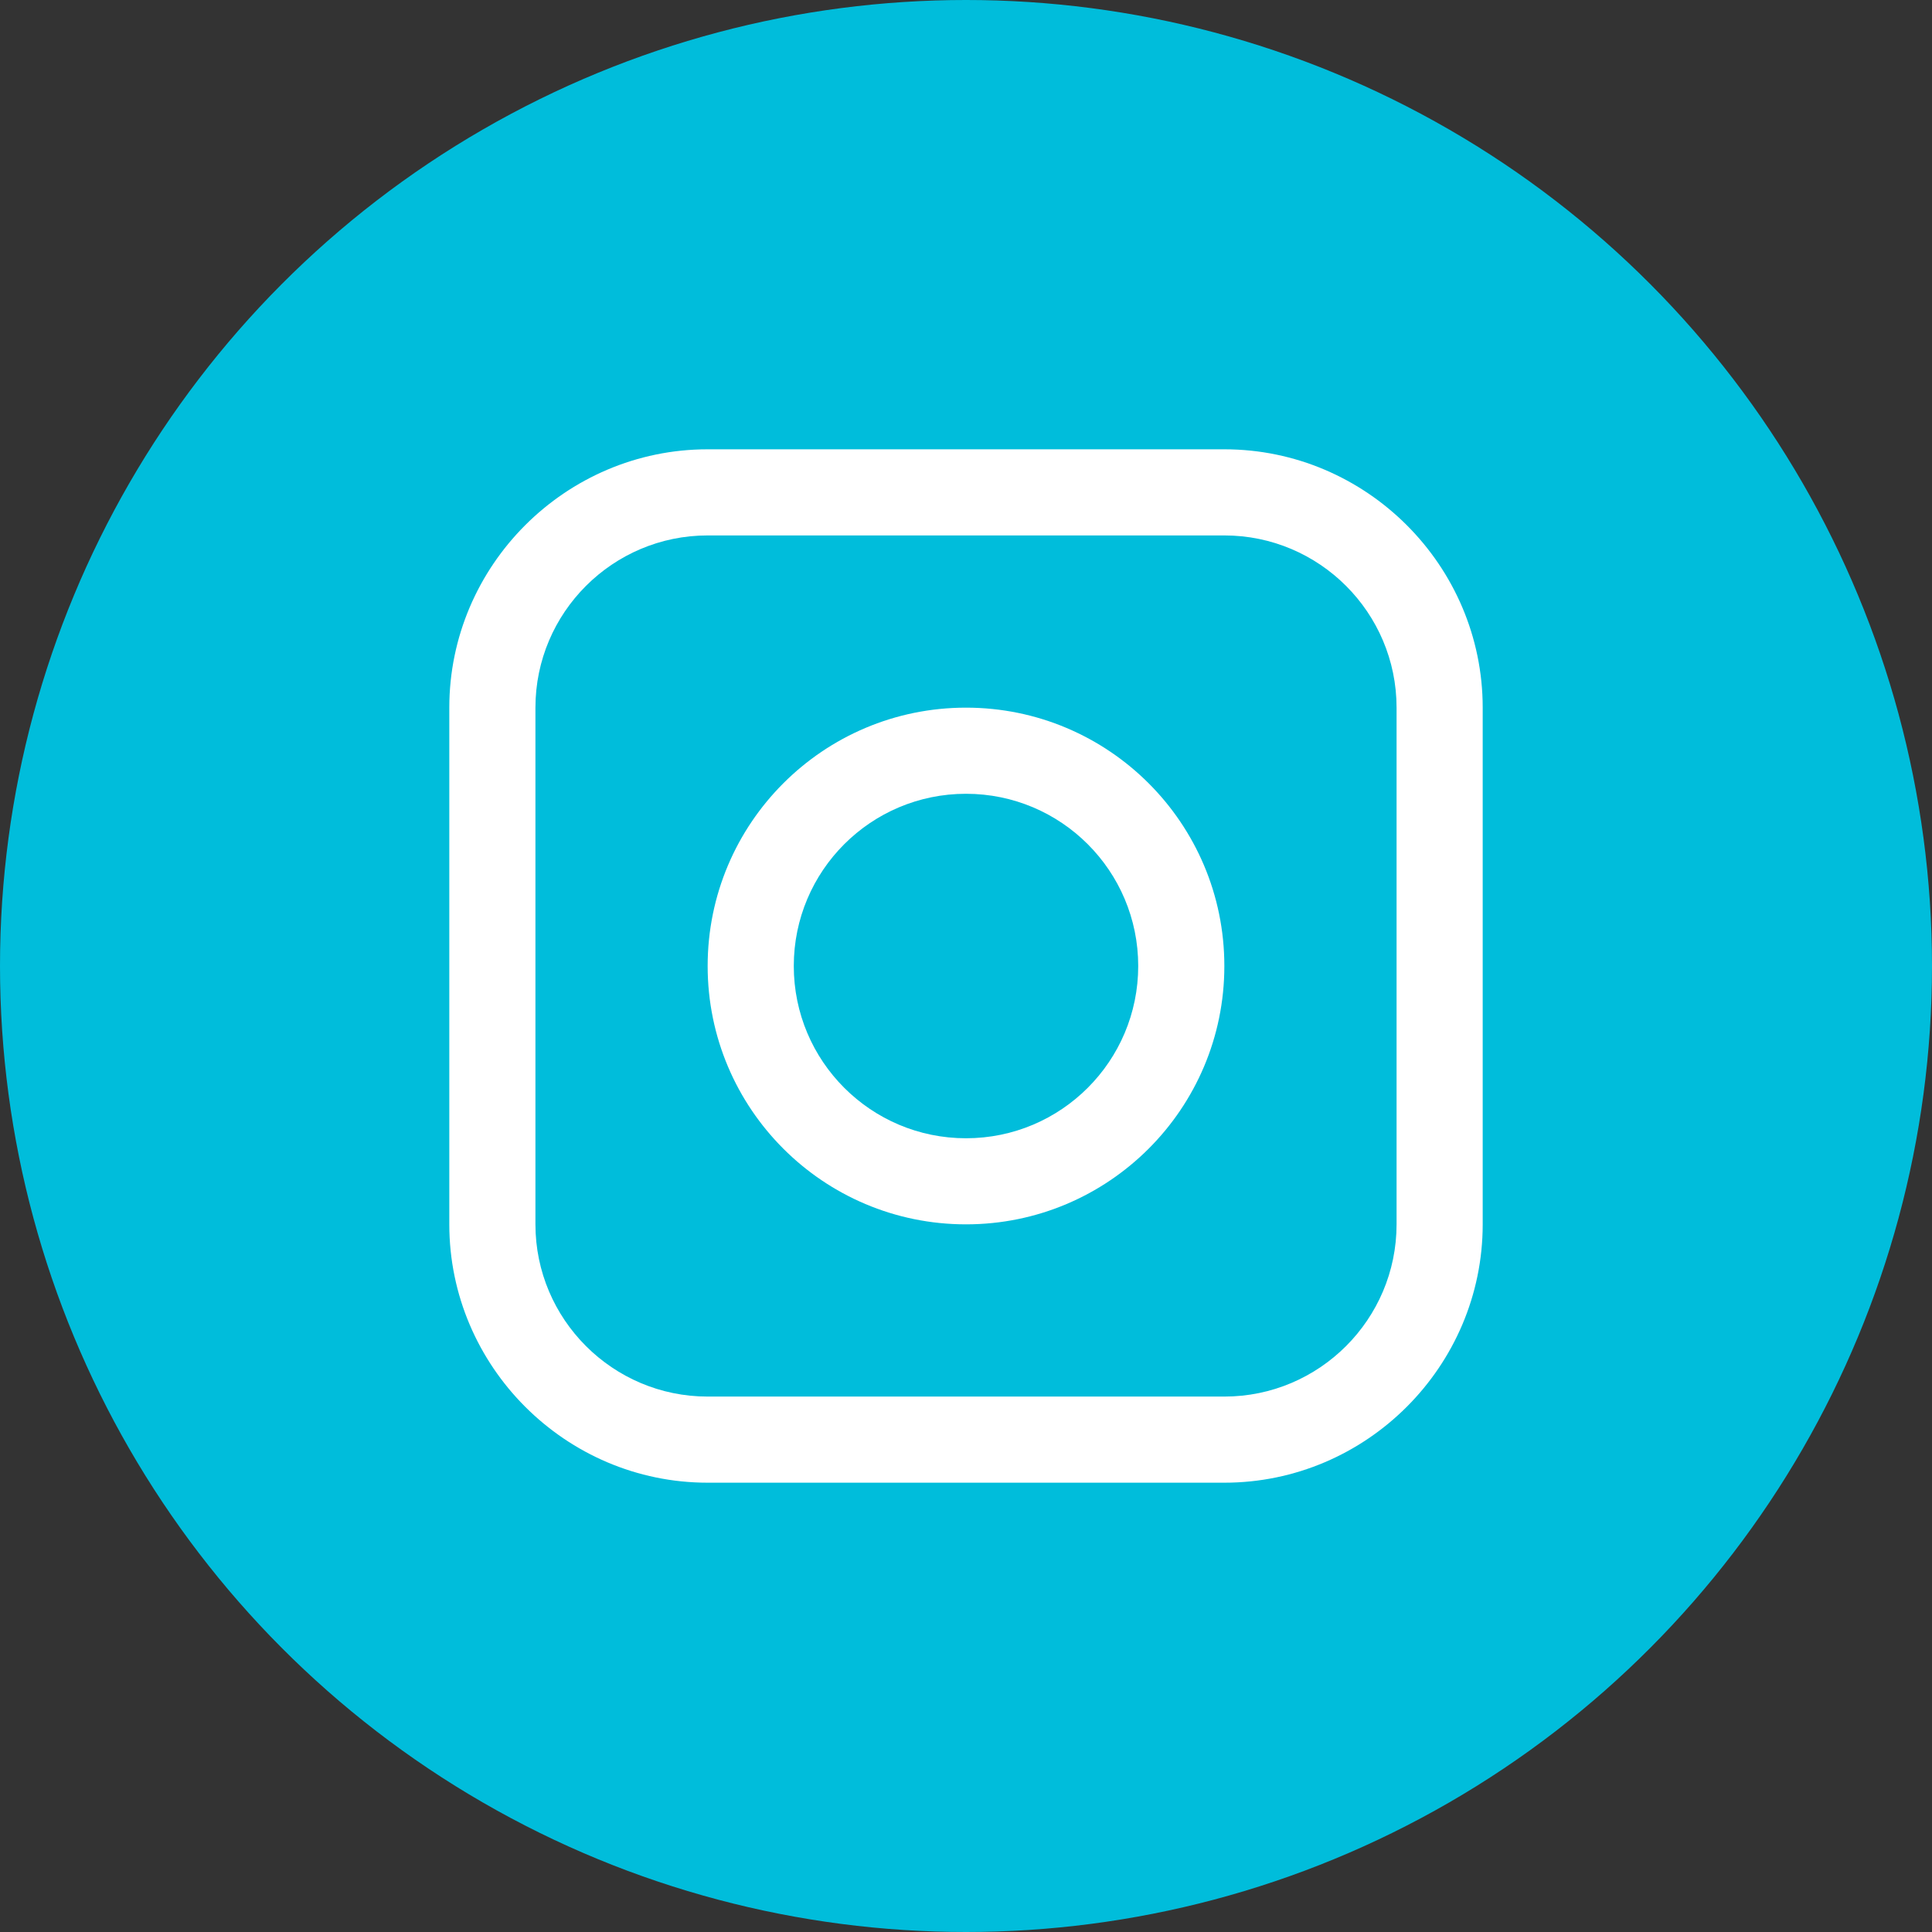
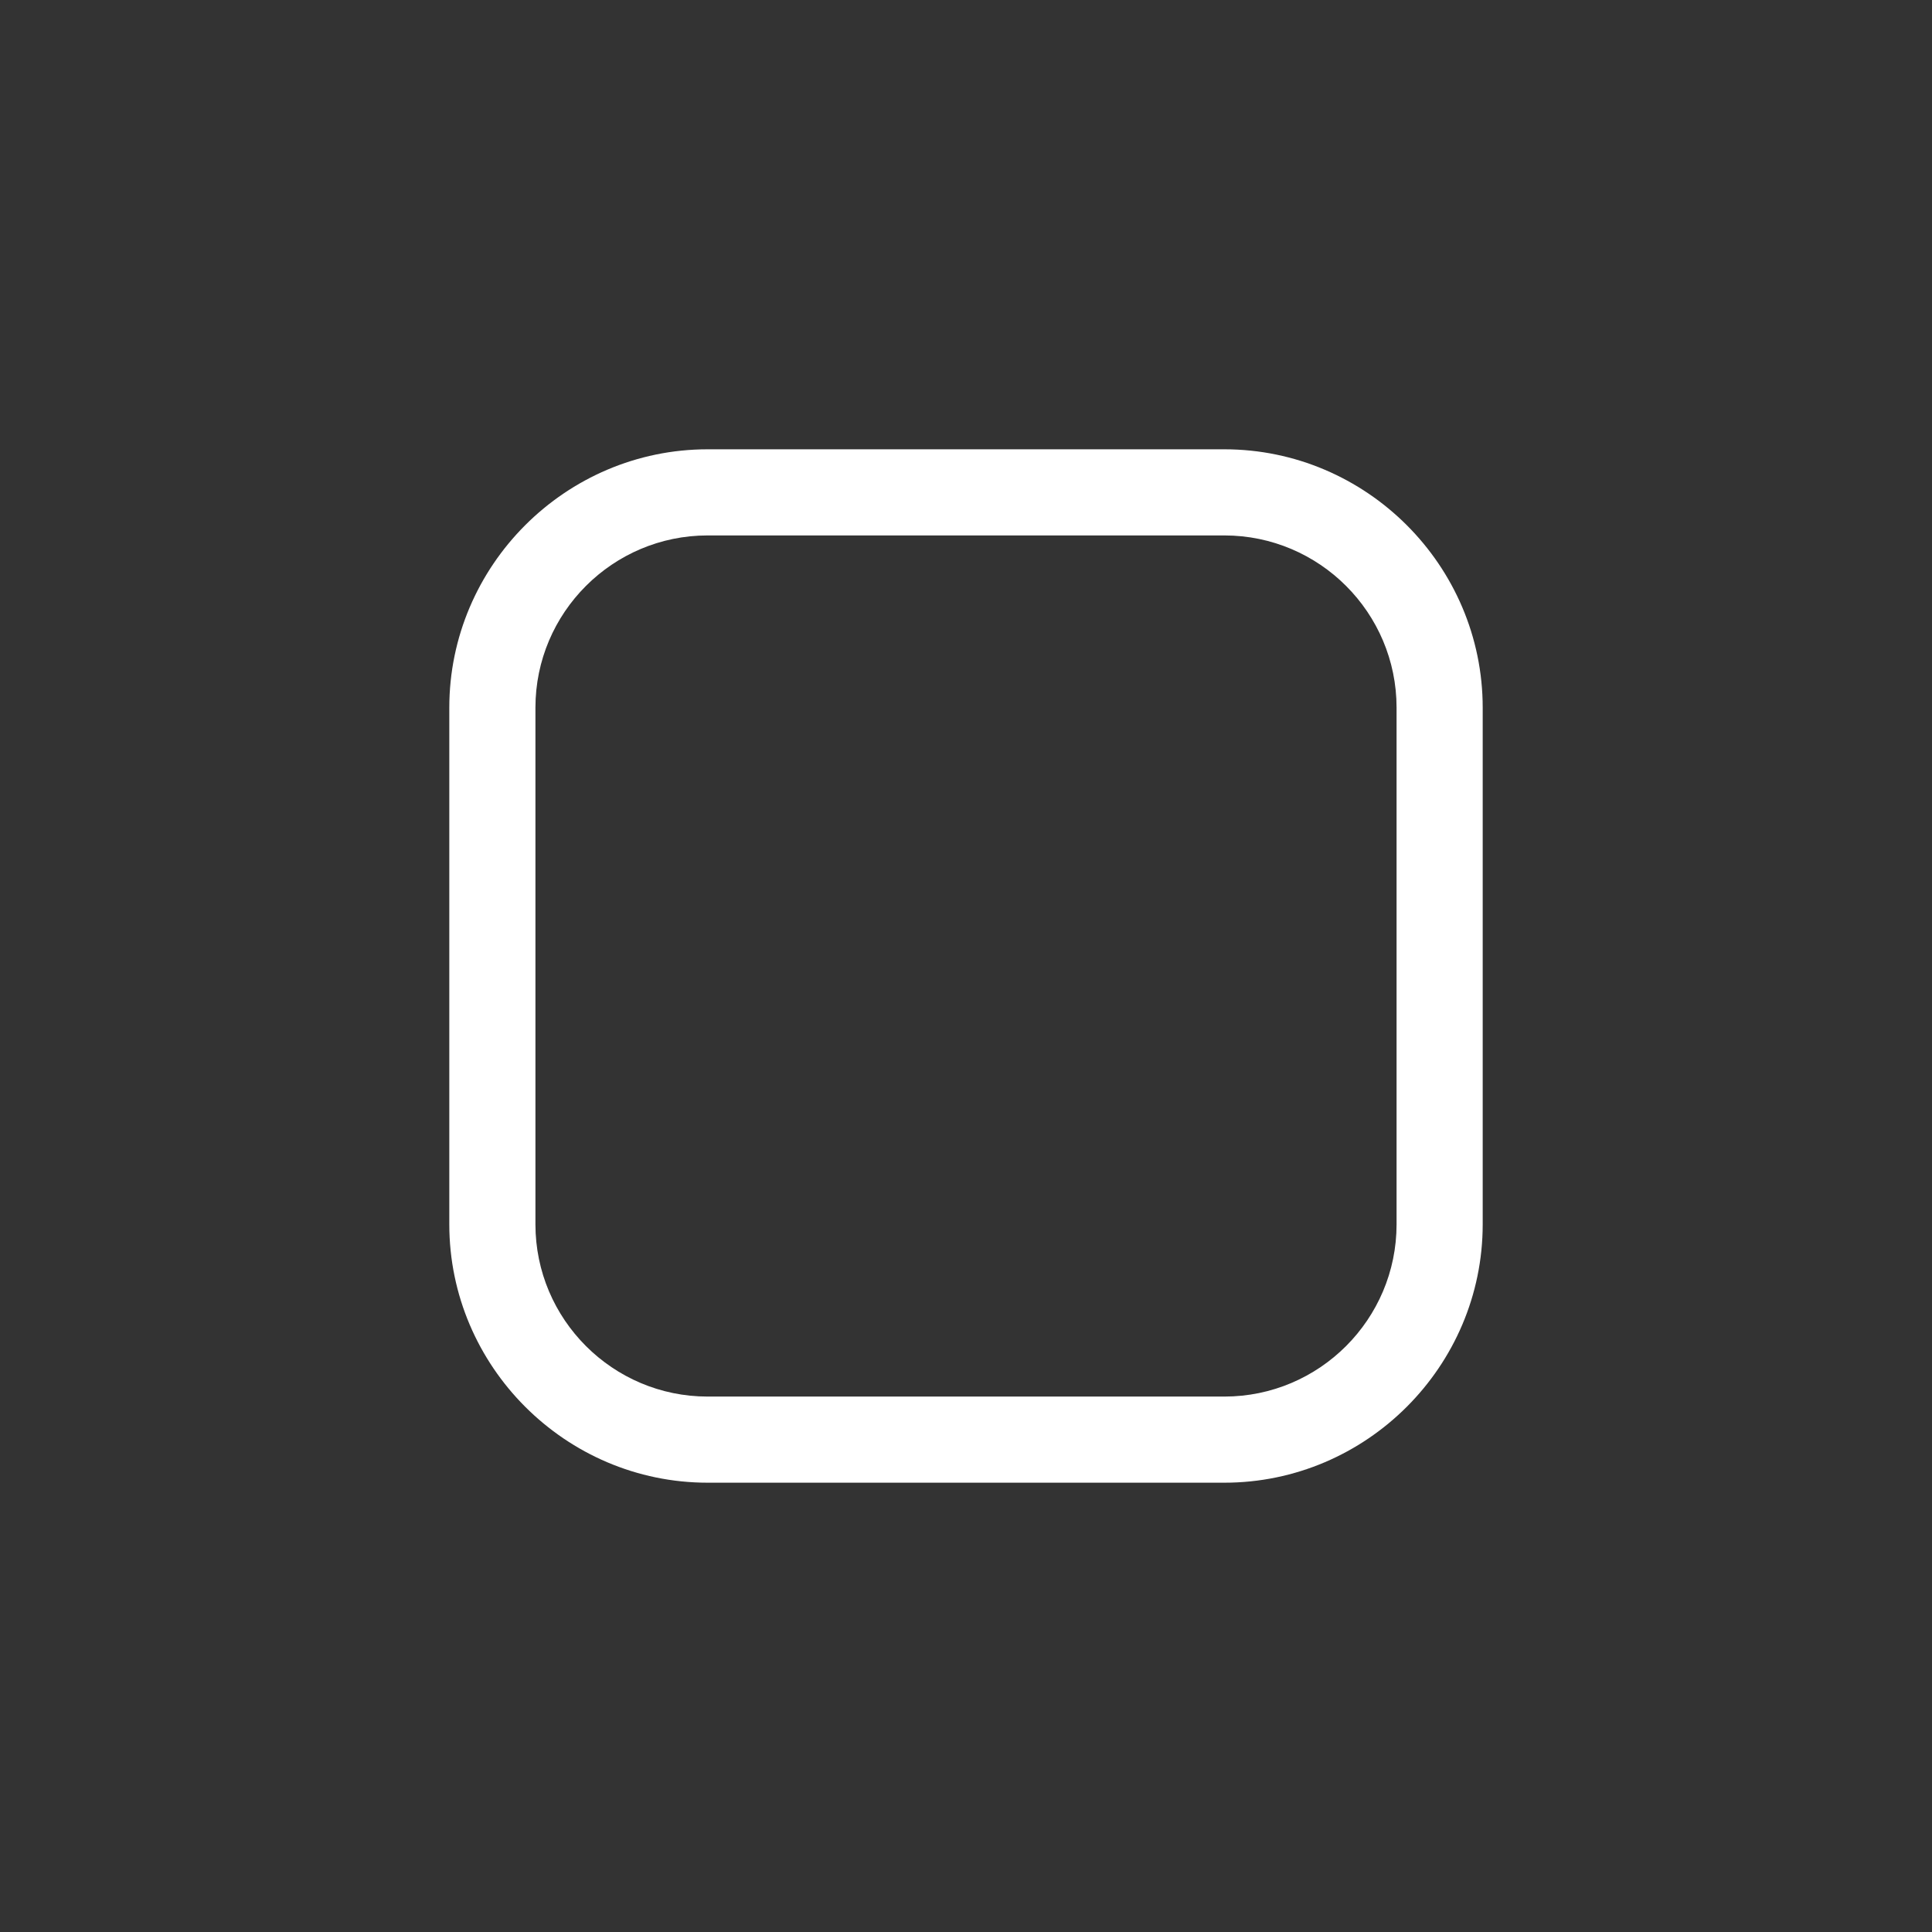
<svg xmlns="http://www.w3.org/2000/svg" width="43" height="43" viewBox="0 0 43 43" fill="none">
  <rect x="0" y="0" width="43" height="43" fill="#333333" stroke="none" />
-   <circle cx="21.5" cy="21.5" r="21.5" fill="#00BDDB" />
  <path d="M27.25 10H15.75C12.588 10 10 12.588 10 15.75V27.25C10 30.411 12.588 33 15.75 33H27.25C30.412 33 33 30.411 33 27.25V15.75C33 12.588 30.412 10 27.25 10ZM31.083 27.25C31.083 29.363 29.364 31.083 27.25 31.083H15.75C13.637 31.083 11.917 29.363 11.917 27.25V15.75C11.917 13.636 13.637 11.917 15.75 11.917H27.25C29.364 11.917 31.083 13.636 31.083 15.75V27.25Z" fill="white" />
-   <path d="M21.5 15.75C18.324 15.75 15.75 18.324 15.75 21.5C15.75 24.675 18.324 27.25 21.5 27.25C24.675 27.25 27.25 24.675 27.25 21.5C27.25 18.324 24.675 15.75 21.5 15.75ZM21.5 25.334C19.383 25.334 17.667 23.617 17.667 21.5C17.667 19.383 19.383 17.667 21.5 17.667C23.617 17.667 25.333 19.383 25.333 21.5C25.333 23.617 23.617 25.334 21.5 25.334Z" fill="white" />
</svg>